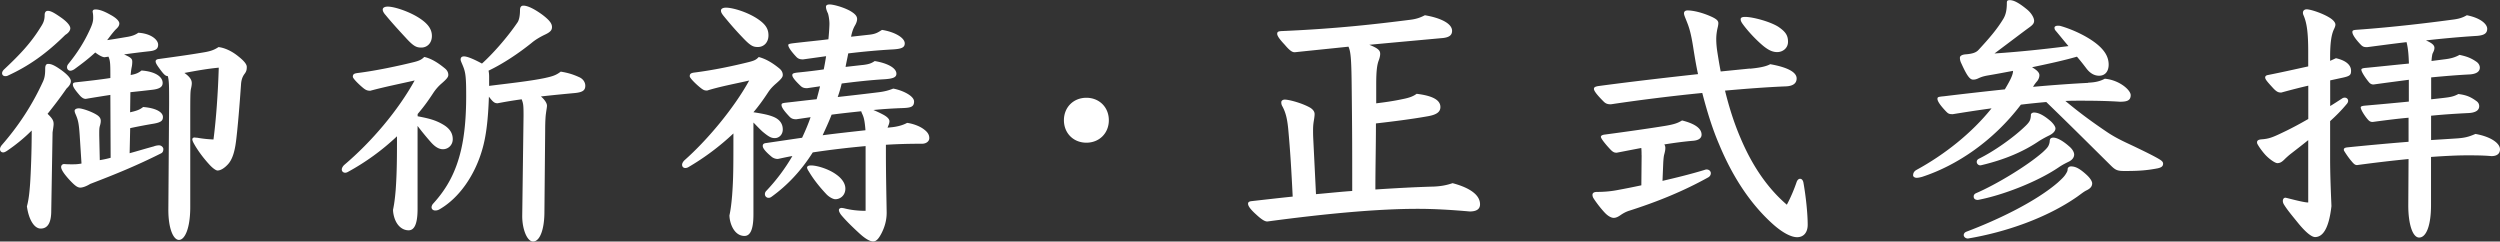
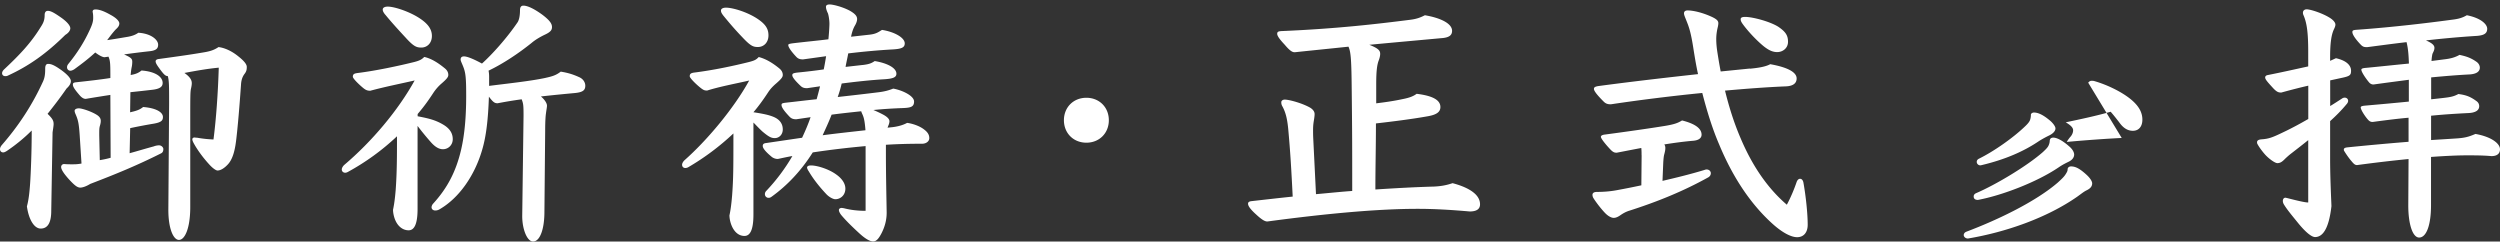
<svg xmlns="http://www.w3.org/2000/svg" viewBox="0 0 359.52 34.73">
  <rect x="0" y="0" width="359.52" height="34.73" fill="#333333" stroke="none" />
-   <path d="M7.37 30.32c0 1.63-.46 2.55-1.52 2.55-.91 0-1.71-1.25-1.98-3.19.27-.99.38-2.13.46-3.27.11-1.67.23-4.6.23-7.64-1.1 1.1-2.32 2.09-3.61 2.96-.19.11-.34.19-.49.19-.27 0-.46-.19-.46-.46 0-.19.08-.38.27-.61 2.39-2.74 4.37-5.74 5.93-9.16.23-.53.3-.99.3-1.82 0-.42.11-.68.42-.68.42 0 .87.15 1.98.95.91.68 1.29 1.18 1.29 1.52s-.19.68-.61 1.06c-.95 1.37-1.86 2.55-2.74 3.65.76.72.87 1.03.87 1.48 0 .23-.08.72-.15 1.18l-.19 11.28zM6.42 2.17c0-.38.15-.61.46-.61.42 0 .91.27 1.94.99.91.65 1.29 1.18 1.29 1.52 0 .3-.23.65-.72.95-2.74 2.7-5.21 4.45-8.25 5.85-.15.08-.27.08-.38.08-.3 0-.46-.19-.46-.42 0-.15.08-.34.27-.53 2.32-2.17 3.88-3.84 5.24-6.04.34-.53.61-.95.61-1.79zm12.2 19.87c1.1-.3 2.24-.65 3.5-.99.19-.08.49-.15.76-.15.34 0 .61.3.61.53 0 .27-.08.49-.3.61-3.57 1.79-6.54 3-10.22 4.41-.61.38-1.14.53-1.41.53-.42 0-.8-.27-1.67-1.22-.68-.76-1.1-1.37-1.1-1.75 0-.23.19-.42.42-.42.46.04.84.04 1.14.04.42 0 .76 0 1.37-.11l-.27-4.22c-.11-1.56-.23-2.01-.49-2.66-.11-.27-.23-.49-.23-.72 0-.15.19-.34.61-.34.46 0 1.86.46 2.66.99.38.27.49.53.49.8 0 .11 0 .3-.11.68-.11.34-.11.61-.11 1.41l.08 3.57c.49-.08 1.03-.19 1.56-.34l-.04-9.04c-1.22.19-2.43.38-3.53.57-.3 0-.53-.15-.8-.42-.8-.91-1.06-1.33-1.06-1.63 0-.23.11-.3.49-.34 1.75-.19 3.42-.38 4.9-.61v-.49c0-1.67-.04-2.05-.27-2.58l-.57.08c-.27 0-.8-.27-1.33-.68-1.03.95-2.05 1.71-3.04 2.43-.19.11-.38.19-.53.19-.3 0-.49-.23-.49-.49 0-.15.04-.3.19-.49 1.37-1.67 2.32-3.27 2.96-4.64.38-.8.61-1.33.61-1.94 0-.3 0-.53-.08-.91 0-.23.11-.34.42-.34.38 0 .99.11 2.13.76.99.53 1.29.99 1.29 1.25 0 .3-.15.53-.49.84-.15.15-.42.46-.8.95l-.46.61c.8-.11 1.75-.27 3.04-.49.57-.11 1.03-.27 1.44-.57 1.86.11 2.85 1.03 2.85 1.71 0 .49-.19.84-1.25.95-.99.11-2.36.27-3.65.46 1.06.46 1.18.65 1.18 1.06 0 .27-.04.61-.08.76-.08.38-.11.68-.15 1.14l.19-.04c.57-.11.95-.27 1.37-.61 2.01.15 3.04.91 3.04 1.79 0 .53-.38.87-1.56.99-.95.11-2.01.23-3.08.34l-.04 2.89.46-.11c.57-.15.99-.3 1.41-.65 1.9.15 2.85.76 2.85 1.44 0 .49-.23.76-1.29.95-.91.15-2.17.38-3.42.65l-.08 3.65zm9.65-2.25c1.06.19 1.71.23 2.43.27.38-2.89.65-6.69.76-10.33-1.6.15-3.12.42-4.94.76.87.61 1.06 1.06 1.06 1.48 0 .19-.04.46-.11.76-.11.46-.11 1.18-.11 4.98v12.08c0 3-.76 4.71-1.63 4.71-.76 0-1.52-1.52-1.52-4.33l.11-15.24c0-2.62 0-3.31-.19-3.99-.34 0-.57-.23-1.18-1.06-.42-.57-.57-.84-.57-1.06 0-.15.11-.3.49-.34 2.77-.38 4.41-.61 6.19-.91.95-.15 1.63-.3 2.36-.8.76.08 1.82.49 2.85 1.33.91.72 1.22 1.18 1.22 1.52 0 .38-.04.65-.34 1.03-.34.46-.46.99-.49 1.52-.19 2.74-.46 6.12-.72 8.17-.19 1.48-.53 2.62-1.18 3.31-.53.57-1.06.87-1.48.87-.19 0-.65-.27-1.22-.91-.8-.87-1.63-1.98-2.17-2.96-.15-.27-.23-.46-.23-.61 0-.19.15-.27.34-.27l.27.04zm31.79-3.07c1.56.3 2.58.53 3.76 1.25.99.61 1.29 1.33 1.29 2.05 0 .84-.65 1.44-1.41 1.44-.61 0-1.18-.38-1.75-1.03a39.73 39.73 0 01-1.9-2.32v11.93c0 2.32-.53 3.08-1.29 3.08s-1.52-.49-1.94-1.52c-.19-.46-.3-1.03-.3-1.44.15-.68.27-1.52.38-2.81.19-2.58.19-5.05.19-7.75a34.046 34.046 0 01-7.07 5.13c-.15.08-.27.11-.38.11-.27 0-.49-.19-.49-.46 0-.19.11-.42.34-.65 3.95-3.34 7.75-7.83 10.14-12.16-1.82.42-4.29.91-6.38 1.48-.38 0-.61-.08-.95-.34-.61-.49-1.56-1.41-1.56-1.67 0-.34.15-.46.61-.53 2.74-.34 5.96-1.03 8.25-1.6.72-.19 1.03-.34 1.41-.72.91.19 1.9.76 3 1.67.27.23.46.53.46.91 0 .27-.15.53-.95 1.22-.49.42-.87.87-1.18 1.33-.87 1.33-1.41 2.05-2.28 3.08v.3zM55.38 2.09c-.23-.3-.34-.49-.34-.72 0-.27.3-.42.72-.42.99 0 3.27.76 4.75 1.79 1.1.76 1.6 1.52 1.6 2.43 0 1.03-.68 1.67-1.52 1.67-.68 0-1.1-.15-2.24-1.41-1.1-1.18-2.13-2.32-2.96-3.34zm14.97 10.26c2.32-.3 5.93-.68 8.05-1.14 1.03-.23 1.56-.38 2.24-.91 1.14.19 1.82.42 2.66.8.61.27.87.8.87 1.22 0 .65-.34.95-1.52 1.06-1.18.11-2.89.27-4.86.49.57.49.87.99.87 1.33 0 .23-.08.57-.15 1.14-.04.27-.11.95-.11 2.47l-.11 11.89c-.04 2.39-.68 4.03-1.63 4.03-.87 0-1.56-1.79-1.56-3.65l.19-14.44c0-1.56-.04-1.75-.27-2.36-1.1.15-2.28.34-3.46.57-.42 0-.65-.15-1.25-.95-.11 3.19-.38 5.7-.99 7.71-1.06 3.61-3.27 6.84-6.08 8.47-.23.15-.46.19-.65.19-.3 0-.53-.19-.53-.46 0-.15.08-.38.27-.57 1.9-2.09 3.23-4.45 3.99-7.75.49-2.13.72-4.64.72-7.71 0-2.62-.08-3.31-.42-4.18-.19-.49-.38-.84-.38-1.03 0-.3.15-.46.49-.46.38 0 1.18.27 2.58 1.03 1.44-1.29 3.57-3.65 5.09-5.89.23-.3.38-.95.38-1.79 0-.42.15-.65.49-.65.38 0 1.18.19 2.7 1.29 1.06.8 1.41 1.29 1.41 1.79 0 .38-.15.68-.95 1.06-.72.34-1.44.76-1.98 1.22-1.79 1.44-4.03 2.96-6.19 3.99.04.23.08.49.08.84v1.33zm38 18.5c0 2.32-.53 3.08-1.29 3.08s-1.44-.49-1.86-1.52c-.19-.46-.3-1.03-.3-1.44.15-.68.27-1.52.38-2.81.19-2.47.19-4.14.19-8.97a35.637 35.637 0 01-6.5 4.86c-.15.08-.3.11-.42.11-.27 0-.46-.19-.46-.46 0-.19.11-.42.34-.65 3.23-2.85 7.07-7.41 9.31-11.47-1.82.42-4.25.87-6.04 1.44-.34 0-.49-.04-.84-.3-.65-.49-1.67-1.48-1.67-1.75 0-.34.15-.46.61-.53 2.74-.34 5.62-.95 7.9-1.52.72-.19 1.03-.3 1.41-.72.91.23 1.9.76 3 1.67.27.23.46.53.46.91 0 .27-.15.53-.95 1.22-.49.42-.84.8-1.14 1.25-.72 1.1-1.41 2.05-2.13 2.89 1.48.23 2.17.38 2.85.65.95.38 1.37 1.03 1.37 1.82s-.57 1.25-1.14 1.25c-.49 0-.84-.15-1.79-.95-.46-.42-.91-.91-1.29-1.29v13.22zm-4.33-28.61c-.23-.3-.34-.49-.34-.72 0-.27.3-.42.72-.42.99 0 3.15.65 4.63 1.67 1.1.76 1.48 1.41 1.48 2.32 0 1.03-.68 1.67-1.52 1.67-.68 0-1.06-.15-2.24-1.41-1.06-1.1-1.9-2.09-2.74-3.12zm20.02 7.11c.91-.11 1.25-.23 1.75-.57 1.82.3 3.12.99 3.12 1.82 0 .53-.49.72-1.79.8-1.86.11-3.99.34-6.08.61-.15.65-.34 1.29-.57 1.94 2.09-.23 4.07-.46 5.85-.68.91-.11 1.48-.27 2.13-.53 1.29.23 3 1.03 3 1.86s-.57.91-1.86.95c-1.03.04-2.39.11-3.99.27.46.19.95.42 1.44.68.61.34.87.65.87.95 0 .11-.04.38-.19.68l-.08.23.76-.08c.65-.08 1.44-.27 2.05-.61.84.11 1.79.46 2.39.91.57.42.8.8.8 1.29 0 .46-.46.8-1.03.8-1.75 0-3.46.04-5.21.15v1.06c0 3.34.08 6.65.11 8.7 0 .99-.23 1.98-.76 3-.42.8-.76 1.14-1.18 1.14s-1.06-.3-2.05-1.22c-.87-.8-1.86-1.75-2.58-2.62-.19-.27-.3-.49-.3-.68s.19-.3.42-.3l.27.04c1.03.27 2.09.38 3.15.38v-9.31c-2.55.23-5.09.53-7.6.91-1.63 2.58-3.61 4.71-5.93 6.38-.15.11-.27.15-.42.15a.52.52 0 01-.53-.53c0-.15.04-.3.19-.46 1.44-1.52 2.7-3.19 3.76-5.02-.68.11-1.37.27-2.09.42-.27 0-.57-.08-.84-.27-1.06-.87-1.33-1.33-1.33-1.6 0-.23.11-.38.49-.42 1.86-.27 3.57-.53 5.17-.76.46-.99.87-1.94 1.22-2.96l-2.05.3c-.34 0-.65-.04-.95-.34-.8-.84-1.18-1.37-1.18-1.71 0-.23.11-.27.68-.34 1.41-.15 2.89-.34 4.37-.49.15-.53.34-1.25.49-1.86l-1.86.27c-.34 0-.65-.04-.95-.34-.8-.76-1.18-1.25-1.18-1.52 0-.23.11-.3.68-.38 1.52-.15 2.74-.3 3.84-.46.11-.53.23-1.18.34-1.9l-3.31.46c-.34 0-.65-.04-.95-.34-.72-.76-1.18-1.41-1.18-1.71 0-.15.11-.19.68-.27 1.94-.23 3.57-.38 5.09-.57.08-.72.15-1.86.15-2.24 0-.49-.11-1.22-.23-1.52-.15-.3-.27-.65-.27-.91 0-.23.19-.34.53-.34.49 0 1.86.34 2.92.91.72.42 1.03.76 1.03 1.18 0 .27-.11.61-.34.99-.19.34-.38.8-.53 1.56l2.7-.3c.91-.11 1.18-.34 1.75-.68 1.75.27 3.27 1.1 3.27 1.94 0 .61-.49.8-1.79.87-1.98.11-4.07.3-6.34.57-.11.65-.27 1.29-.38 1.94l2.39-.27zm-7.75 15.27c-.15-.23-.23-.42-.23-.53 0-.15.15-.3.57-.3.84 0 2.51.49 3.61 1.29.76.53 1.33 1.25 1.33 2.05 0 .95-.72 1.52-1.44 1.52-.3 0-.84-.27-1.25-.68-1.18-1.25-1.98-2.32-2.58-3.34zm2.01-5.17c2.05-.27 4.1-.49 6.16-.72-.08-1.06-.19-1.67-.34-2.05-.08-.23-.23-.49-.27-.68-1.41.15-2.85.3-4.26.49-.38.99-.84 1.98-1.29 2.96zm41.16-2.16c0 1.86-1.37 3.23-3.23 3.23S153 19.15 153 17.29s1.37-3.23 3.23-3.23 3.23 1.37 3.23 3.23zm38.45-2.43c1.18-.15 2.36-.3 3.8-.61.99-.19 1.56-.42 2.01-.76 2.51.3 3.42.99 3.42 1.9 0 .68-.49 1.1-1.82 1.33-2.36.42-5.09.76-7.45 1.03 0 3.15-.08 6.35-.08 9.5 2.89-.19 5.62-.34 8.4-.42.99-.04 1.82-.19 2.7-.49 2.01.53 3.95 1.48 3.95 3.04 0 .68-.49 1.03-1.48 1.03-2.66-.23-5.02-.38-7.52-.38-5.85 0-13.41.72-21.58 1.82-.27 0-.65-.11-1.6-.99-.8-.72-1.18-1.22-1.18-1.56 0-.23.15-.34.53-.38 2.05-.23 4.03-.46 5.89-.65-.19-3.8-.34-6.46-.65-9.8-.15-1.48-.38-2.32-.8-3.12-.11-.19-.19-.34-.19-.65 0-.23.23-.38.49-.38.65 0 2.58.53 3.69 1.18.46.3.61.61.61.91 0 .23-.04.53-.11.95s-.11.8-.11 1.37c0 .38 0 .72.04 1.48l.38 7.71c1.75-.15 3.46-.34 5.21-.46 0-6.08 0-8.47-.08-15.24-.04-3.88-.15-4.83-.46-5.51-2.55.27-5.17.53-7.71.8-.3 0-.61-.08-1.44-1.06-.57-.61-1.06-1.18-1.1-1.56 0-.3.11-.38.57-.42 8.06-.34 13.83-1.03 18.58-1.63.87-.11 1.41-.3 2.09-.65 2.24.38 3.91 1.18 3.91 2.24 0 .61-.38.99-1.6 1.06-3.23.3-6.73.61-10.3.95.38.15.72.3 1.03.49.46.3.53.53.53.84 0 .23-.08.57-.19.87-.27.68-.38 1.63-.38 3.5v2.7zm38.16 7.48c0-.34 0-.68-.04-1.06-1.22.23-2.39.46-3.53.68-.3 0-.49-.04-.87-.42-.65-.68-1.41-1.6-1.41-1.86 0-.19.23-.3.65-.34 3.15-.42 6.31-.87 8.47-1.22 1.41-.23 1.94-.42 2.55-.8 1.67.42 2.81 1.06 2.81 2.05 0 .49-.42.8-1.18.87-1.33.11-2.74.3-4.18.53.11.15.15.34.15.49 0 .27-.04.49-.15.91-.08.27-.11.61-.15 1.18l-.11 2.66c1.98-.46 3.99-.95 6-1.56.11-.04.23-.08.34-.08.38 0 .61.27.61.53 0 .23-.11.46-.38.61-3.57 1.98-7.29 3.5-11.47 4.83-.42.15-.76.34-1.1.57-.42.3-.72.42-1.03.42-.27 0-.72-.19-1.18-.65s-1.25-1.44-1.71-2.17a.944.944 0 01-.15-.49c0-.27.23-.42.65-.42.99 0 1.98-.08 2.96-.27 1.25-.23 2.2-.42 3.42-.68l.04-4.33zm15.58-12.46c1.14-.11 2.24-.27 2.92-.65 2.58.46 3.8 1.18 3.8 2.05 0 .68-.49 1.1-1.56 1.14-2.74.11-5.7.34-8.74.61.57 2.32 1.29 4.64 2.24 6.84 1.56 3.69 3.69 7.03 6.65 9.57.57-1.06 1.06-2.24 1.41-3.27.11-.3.3-.46.49-.46.23 0 .42.19.49.57.34 1.9.61 4.41.61 6.04 0 1.1-.57 1.79-1.52 1.79-.84 0-2.05-.61-3.42-1.82-3.42-3.04-5.96-7.1-7.79-11.51-1.03-2.39-1.79-4.94-2.43-7.41-4.67.46-9.35 1.06-13.15 1.63-.49 0-.76-.11-1.06-.42-1.18-1.18-1.37-1.6-1.37-1.79 0-.23.15-.34.68-.42 5.09-.68 10.11-1.25 14.29-1.71-.27-1.22-.46-2.39-.65-3.57-.38-2.51-.68-3.27-1.03-4.14-.19-.49-.34-.8-.34-1.03 0-.27.19-.42.53-.42.76 0 2.17.3 3.61.99.53.27.8.49.8.84 0 .27-.08.57-.15.87-.08.42-.15.87-.15 1.44 0 .46.04 1.06.15 1.79.15.95.3 1.9.49 2.85l4.18-.42zm-1.33-7.11c0-.23.19-.34.65-.34 1.06 0 3.53.65 4.75 1.41 1.06.72 1.41 1.25 1.41 2.17s-.76 1.48-1.56 1.48c-.65 0-1.22-.27-1.94-.84-1.06-.87-2.28-2.17-3.04-3.23-.19-.27-.27-.46-.27-.65zm49.98 9.12c.99-.04 1.67-.19 2.39-.57 2.09.19 3.72 1.63 3.72 2.36 0 .8-.57.95-1.56.95-1.6-.11-3.61-.15-5.55-.15-.76 0-1.52 0-2.28.04 2.09 1.75 3.99 3.12 5.96 4.45 1.52 1.03 3 1.63 4.33 2.28 1.18.57 2.13 1.03 3 1.52.38.23.76.42.76.76 0 .42-.3.57-.8.68-1.56.3-2.74.38-4.75.38-.99 0-1.29-.11-1.98-.8-3.88-3.84-5.81-5.77-9.27-9.12-1.22.11-2.43.23-3.65.38-3.95 5.21-9.2 8.74-14.17 10.37-.27.08-.57.15-.84.15-.23 0-.49-.15-.49-.34 0-.27.08-.57.49-.8 3.99-2.17 7.94-5.28 10.79-8.85-2.01.27-3.91.57-5.58.84-.53 0-.65-.08-.95-.38-.91-.95-1.25-1.52-1.25-1.82 0-.27.11-.3.95-.38 2.81-.34 5.81-.68 8.74-.99.68-1.14 1.18-2.05 1.18-2.66-1.25.23-2.43.46-3.57.65-.65.11-.99.23-1.33.38-.3.15-.53.23-.84.23-.49 0-.91-.61-1.67-2.28-.19-.38-.23-.61-.23-.87 0-.3.38-.46.87-.49.99-.08 1.48-.27 1.82-.65 1.48-1.6 2.66-2.96 3.57-4.48.38-.65.49-1.37.49-2.28 0-.27.08-.38.42-.38.49 0 1.18.27 2.47 1.33.65.53 1.03 1.22 1.03 1.63 0 .34-.15.57-.68.95-1.1.8-2.28 1.71-5.02 3.76 3.42-.23 6.76-.57 10.64-1.06-.65-.76-1.25-1.52-1.86-2.24-.11-.11-.15-.27-.15-.42s.19-.27.46-.27c.15 0 .3 0 .42.04 1.86.53 4.07 1.6 5.39 2.74 1.1.95 1.52 1.86 1.52 2.81s-.49 1.6-1.37 1.6c-.68 0-1.29-.34-1.82-1.03-.46-.61-.91-1.18-1.37-1.71-2.13.61-4.29 1.06-6.46 1.52.84.49 1.06.84 1.06 1.14s-.11.57-.3.84c-.27.3-.46.57-.61.84 2.96-.27 5.7-.46 7.9-.57zm-2.96 12.46c0-.23.19-.42.49-.42.61 0 1.22.27 2.28 1.25.49.46.76.91.76 1.18 0 .42-.23.72-.76.99-.42.19-.87.57-1.41.95-4.37 3.04-10.26 5.09-15.69 6-.38 0-.61-.27-.61-.49 0-.19.11-.38.38-.49 4.75-1.79 10.07-4.41 13.15-7.07.72-.65.95-.91 1.14-1.22.19-.3.27-.46.27-.68zm-2.55-4.18c0-.23.19-.38.49-.38.46 0 1.25.34 2.32 1.29.49.42.68.87.68 1.14 0 .34-.19.76-.84 1.06-.3.15-.8.38-1.41.8-3.15 2.13-8.17 4.03-11.59 4.67-.42 0-.61-.19-.61-.49 0-.19.08-.34.3-.46 3-1.29 7.45-3.99 9.65-5.93.57-.53.72-.72.84-.99.11-.27.15-.46.15-.72zm-9.99 3.61c-.34 0-.53-.27-.53-.49 0-.19.08-.34.3-.46 2.24-1.1 4.94-3.04 6.5-4.52.46-.42.72-.72.84-.99.11-.27.15-.57.15-.84 0-.15.23-.3.42-.3.53 0 1.25.23 2.43 1.25.49.46.68.84.68 1.03 0 .38-.34.76-.99 1.06-.3.15-.76.38-1.37.76-2.24 1.52-4.9 2.66-8.24 3.46l-.19.04zm50.29-.87c0 2.28.11 4.79.19 6.73-.38 3.34-1.29 4.45-2.36 4.45-.46 0-1.29-.61-2.43-2.01-.99-1.22-1.56-1.9-2.01-2.62-.15-.23-.19-.42-.19-.57 0-.27.15-.46.38-.46l.19.04c1.33.34 2.58.65 3.08.65v-8.97c-.8.65-1.63 1.29-2.47 1.94-.3.23-.68.57-.91.8-.38.38-.65.57-1.06.57-.3 0-1.03-.49-1.6-1.06-.38-.38-.99-1.18-1.21-1.6a.572.572 0 01-.11-.34c0-.27.23-.38.61-.42 1.18-.08 1.67-.3 3.57-1.22.95-.46 2.01-1.03 3.19-1.71v-4.79c-1.18.27-2.51.61-3.88.99-.38 0-.65-.04-1.29-.76-.84-.91-1.03-1.18-1.03-1.41 0-.19.15-.3.34-.34 2.13-.42 4.1-.87 5.85-1.25V7.42c0-2.7-.19-4.07-.65-5.17a.907.907 0 01-.11-.42c0-.34.27-.49.53-.49.57 0 2.32.57 3.38 1.25.46.3.76.65.76.95 0 .23-.11.46-.27.8-.3.72-.49 1.79-.49 3.88v.53l.84-.38c1.67.38 2.17 1.14 2.17 1.79s-.15.8-1.44 1.06l-1.56.34v3.69c.57-.34 1.14-.72 1.67-1.06.15-.11.3-.15.42-.15.27 0 .49.19.49.46 0 .15-.08.34-.23.49-.72.87-1.52 1.67-2.36 2.43v5.51zm11.33-11.44c-1.75.23-3.5.46-5.09.68-.27 0-.46-.11-.61-.27-.46-.53-1.14-1.52-1.14-1.86 0-.15.19-.23.76-.27 1.98-.19 4.1-.42 6.08-.61-.04-1.03-.08-2.05-.34-3.08-1.98.23-3.88.49-5.66.72-.42 0-.61-.04-.91-.34-.95-.99-1.22-1.56-1.22-1.82 0-.23.08-.3.65-.34 5.36-.38 10.6-1.03 13.64-1.44.95-.11 1.52-.27 2.17-.65 2.09.42 2.93 1.33 2.93 1.94 0 .68-.46.95-1.48 1.03-2.43.15-4.94.38-7.33.65.68.3 1.22.61 1.22 1.06 0 .27-.08.46-.27.84-.04.11-.11.46-.15 1.06l1.79-.23c.95-.11 1.56-.27 2.24-.65 1.06.23 1.67.46 2.43.99.34.23.49.57.49.84 0 .57-.49.95-1.6.99-1.56.08-3.42.23-5.4.42v3.15l1.71-.19c.95-.11 1.52-.19 2.2-.57 1.18.15 1.79.42 2.62 1.03.27.19.38.46.38.72 0 .57-.49.95-1.6.99-1.6.08-3.42.19-5.32.38v3.5c1.22-.08 2.43-.15 3.61-.23 1.25-.08 1.79-.23 2.77-.65 2.36.42 3.53 1.41 3.53 2.2 0 .68-.49.99-1.22.99-1.22-.11-2.39-.11-3.61-.11s-3.04.08-5.09.23v6.95c0 2.81-.65 4.64-1.71 4.64-.95 0-1.56-1.98-1.56-4.6l.04-6.69c-2.36.23-4.9.53-7.41.87-.27 0-.46-.15-.8-.57-.3-.34-.68-.87-.99-1.37-.08-.11-.11-.19-.11-.27 0-.23.19-.3.53-.34 2.96-.3 5.93-.57 8.78-.8v-3.46c-1.71.15-3.46.38-5.17.61-.27 0-.46-.11-.61-.27-.46-.49-1.1-1.48-1.1-1.82 0-.15.19-.23.76-.27 2.17-.19 4.26-.38 6.16-.57v-3.15z" fill="#fff" />
+   <path d="M7.37 30.32c0 1.63-.46 2.55-1.52 2.55-.91 0-1.71-1.25-1.98-3.19.27-.99.38-2.13.46-3.27.11-1.67.23-4.6.23-7.64-1.1 1.1-2.32 2.09-3.61 2.96-.19.11-.34.19-.49.19-.27 0-.46-.19-.46-.46 0-.19.08-.38.27-.61 2.39-2.74 4.37-5.74 5.93-9.16.23-.53.3-.99.3-1.82 0-.42.11-.68.42-.68.42 0 .87.15 1.98.95.91.68 1.29 1.18 1.29 1.52s-.19.68-.61 1.06c-.95 1.37-1.86 2.55-2.74 3.65.76.72.87 1.03.87 1.48 0 .23-.08.72-.15 1.18l-.19 11.28zM6.42 2.17c0-.38.15-.61.46-.61.42 0 .91.27 1.94.99.91.65 1.29 1.18 1.29 1.52 0 .3-.23.65-.72.95-2.74 2.7-5.21 4.45-8.25 5.85-.15.08-.27.08-.38.08-.3 0-.46-.19-.46-.42 0-.15.08-.34.27-.53 2.32-2.17 3.88-3.84 5.24-6.04.34-.53.61-.95.61-1.79zm12.2 19.87c1.1-.3 2.24-.65 3.5-.99.19-.08.49-.15.76-.15.34 0 .61.3.61.53 0 .27-.08.49-.3.61-3.57 1.79-6.54 3-10.22 4.41-.61.38-1.14.53-1.41.53-.42 0-.8-.27-1.67-1.22-.68-.76-1.1-1.37-1.1-1.75 0-.23.19-.42.42-.42.46.04.84.04 1.14.04.42 0 .76 0 1.37-.11l-.27-4.22c-.11-1.56-.23-2.01-.49-2.66-.11-.27-.23-.49-.23-.72 0-.15.19-.34.61-.34.46 0 1.86.46 2.66.99.38.27.49.53.49.8 0 .11 0 .3-.11.68-.11.34-.11.61-.11 1.41l.08 3.57c.49-.08 1.03-.19 1.56-.34l-.04-9.04c-1.22.19-2.43.38-3.53.57-.3 0-.53-.15-.8-.42-.8-.91-1.06-1.33-1.06-1.63 0-.23.11-.3.49-.34 1.75-.19 3.42-.38 4.9-.61v-.49c0-1.67-.04-2.05-.27-2.58l-.57.08c-.27 0-.8-.27-1.33-.68-1.03.95-2.05 1.71-3.04 2.43-.19.11-.38.19-.53.19-.3 0-.49-.23-.49-.49 0-.15.04-.3.19-.49 1.37-1.67 2.32-3.27 2.96-4.64.38-.8.61-1.33.61-1.94 0-.3 0-.53-.08-.91 0-.23.11-.34.42-.34.38 0 .99.11 2.13.76.99.53 1.29.99 1.29 1.25 0 .3-.15.53-.49.84-.15.15-.42.46-.8.95l-.46.61c.8-.11 1.75-.27 3.04-.49.57-.11 1.03-.27 1.44-.57 1.86.11 2.85 1.03 2.85 1.71 0 .49-.19.84-1.25.95-.99.11-2.36.27-3.65.46 1.06.46 1.18.65 1.18 1.06 0 .27-.04.61-.08.76-.08.38-.11.68-.15 1.14l.19-.04c.57-.11.95-.27 1.37-.61 2.01.15 3.04.91 3.04 1.79 0 .53-.38.87-1.56.99-.95.11-2.01.23-3.08.34l-.04 2.89.46-.11c.57-.15.99-.3 1.41-.65 1.9.15 2.85.76 2.85 1.44 0 .49-.23.76-1.29.95-.91.15-2.17.38-3.42.65l-.08 3.65zm9.65-2.25c1.06.19 1.71.23 2.43.27.38-2.89.65-6.69.76-10.33-1.6.15-3.12.42-4.94.76.87.61 1.06 1.06 1.06 1.48 0 .19-.04.46-.11.76-.11.46-.11 1.18-.11 4.98v12.08c0 3-.76 4.71-1.63 4.71-.76 0-1.52-1.52-1.52-4.33l.11-15.24c0-2.62 0-3.31-.19-3.99-.34 0-.57-.23-1.18-1.06-.42-.57-.57-.84-.57-1.06 0-.15.11-.3.49-.34 2.77-.38 4.41-.61 6.19-.91.95-.15 1.63-.3 2.36-.8.76.08 1.82.49 2.85 1.33.91.72 1.22 1.18 1.22 1.52 0 .38-.04.65-.34 1.03-.34.46-.46.99-.49 1.52-.19 2.74-.46 6.12-.72 8.17-.19 1.48-.53 2.62-1.18 3.31-.53.57-1.06.87-1.48.87-.19 0-.65-.27-1.22-.91-.8-.87-1.63-1.98-2.17-2.96-.15-.27-.23-.46-.23-.61 0-.19.15-.27.34-.27l.27.04zm31.79-3.07c1.56.3 2.58.53 3.76 1.25.99.61 1.29 1.33 1.29 2.05 0 .84-.65 1.44-1.41 1.44-.61 0-1.18-.38-1.75-1.03a39.73 39.73 0 01-1.9-2.32v11.93c0 2.32-.53 3.08-1.29 3.08s-1.52-.49-1.94-1.52c-.19-.46-.3-1.03-.3-1.44.15-.68.27-1.52.38-2.81.19-2.58.19-5.05.19-7.75a34.046 34.046 0 01-7.07 5.13c-.15.08-.27.11-.38.11-.27 0-.49-.19-.49-.46 0-.19.11-.42.34-.65 3.95-3.34 7.75-7.83 10.14-12.16-1.82.42-4.29.91-6.38 1.48-.38 0-.61-.08-.95-.34-.61-.49-1.56-1.41-1.56-1.67 0-.34.15-.46.61-.53 2.74-.34 5.96-1.03 8.25-1.6.72-.19 1.03-.34 1.41-.72.91.19 1.9.76 3 1.67.27.23.46.53.46.91 0 .27-.15.53-.95 1.22-.49.42-.87.87-1.18 1.33-.87 1.33-1.41 2.05-2.28 3.08v.3zM55.38 2.09c-.23-.3-.34-.49-.34-.72 0-.27.3-.42.72-.42.99 0 3.27.76 4.75 1.79 1.1.76 1.6 1.52 1.6 2.43 0 1.03-.68 1.67-1.52 1.67-.68 0-1.1-.15-2.24-1.41-1.1-1.18-2.13-2.32-2.96-3.34zm14.97 10.26c2.32-.3 5.93-.68 8.05-1.14 1.03-.23 1.56-.38 2.24-.91 1.14.19 1.82.42 2.66.8.61.27.87.8.87 1.22 0 .65-.34.95-1.52 1.06-1.18.11-2.89.27-4.86.49.57.49.87.99.87 1.33 0 .23-.08.57-.15 1.14-.04.27-.11.95-.11 2.47l-.11 11.89c-.04 2.39-.68 4.03-1.63 4.03-.87 0-1.56-1.79-1.56-3.65l.19-14.44c0-1.56-.04-1.75-.27-2.36-1.1.15-2.28.34-3.46.57-.42 0-.65-.15-1.25-.95-.11 3.19-.38 5.7-.99 7.71-1.06 3.61-3.27 6.84-6.08 8.47-.23.15-.46.19-.65.19-.3 0-.53-.19-.53-.46 0-.15.08-.38.27-.57 1.9-2.09 3.23-4.45 3.99-7.75.49-2.13.72-4.64.72-7.71 0-2.62-.08-3.31-.42-4.18-.19-.49-.38-.84-.38-1.03 0-.3.15-.46.49-.46.38 0 1.18.27 2.58 1.03 1.44-1.29 3.57-3.65 5.09-5.89.23-.3.38-.95.38-1.79 0-.42.15-.65.49-.65.38 0 1.18.19 2.7 1.29 1.06.8 1.41 1.29 1.41 1.79 0 .38-.15.68-.95 1.06-.72.34-1.44.76-1.98 1.22-1.79 1.44-4.03 2.96-6.19 3.99.04.23.08.49.08.84v1.33zm38 18.5c0 2.32-.53 3.08-1.29 3.08s-1.44-.49-1.86-1.52c-.19-.46-.3-1.03-.3-1.44.15-.68.27-1.52.38-2.81.19-2.47.19-4.14.19-8.97a35.637 35.637 0 01-6.5 4.86c-.15.08-.3.11-.42.11-.27 0-.46-.19-.46-.46 0-.19.11-.42.34-.65 3.23-2.85 7.07-7.41 9.31-11.47-1.82.42-4.25.87-6.04 1.44-.34 0-.49-.04-.84-.3-.65-.49-1.67-1.48-1.67-1.75 0-.34.15-.46.61-.53 2.74-.34 5.62-.95 7.9-1.52.72-.19 1.03-.3 1.41-.72.91.23 1.9.76 3 1.67.27.23.46.53.46.91 0 .27-.15.53-.95 1.22-.49.42-.84.8-1.14 1.25-.72 1.1-1.41 2.05-2.13 2.89 1.48.23 2.17.38 2.85.65.95.38 1.37 1.03 1.37 1.82s-.57 1.25-1.14 1.25c-.49 0-.84-.15-1.79-.95-.46-.42-.91-.91-1.29-1.29v13.22zm-4.33-28.61c-.23-.3-.34-.49-.34-.72 0-.27.3-.42.72-.42.99 0 3.15.65 4.63 1.67 1.1.76 1.48 1.41 1.48 2.32 0 1.03-.68 1.67-1.52 1.67-.68 0-1.06-.15-2.24-1.41-1.06-1.1-1.9-2.09-2.74-3.12zm20.02 7.11c.91-.11 1.25-.23 1.75-.57 1.82.3 3.12.99 3.12 1.82 0 .53-.49.72-1.79.8-1.86.11-3.99.34-6.08.61-.15.65-.34 1.29-.57 1.94 2.09-.23 4.07-.46 5.85-.68.91-.11 1.48-.27 2.13-.53 1.29.23 3 1.03 3 1.86s-.57.91-1.86.95c-1.03.04-2.39.11-3.99.27.46.19.95.42 1.44.68.61.34.87.65.87.95 0 .11-.04.38-.19.68l-.08.23.76-.08c.65-.08 1.44-.27 2.05-.61.84.11 1.79.46 2.39.91.57.42.8.8.8 1.29 0 .46-.46.8-1.03.8-1.75 0-3.46.04-5.21.15v1.06c0 3.34.08 6.65.11 8.7 0 .99-.23 1.98-.76 3-.42.8-.76 1.14-1.18 1.14s-1.06-.3-2.05-1.22c-.87-.8-1.86-1.75-2.58-2.62-.19-.27-.3-.49-.3-.68s.19-.3.42-.3l.27.04c1.03.27 2.09.38 3.15.38v-9.31c-2.55.23-5.09.53-7.6.91-1.63 2.58-3.61 4.71-5.93 6.38-.15.11-.27.15-.42.15a.52.52 0 01-.53-.53c0-.15.04-.3.19-.46 1.44-1.52 2.7-3.19 3.76-5.02-.68.11-1.37.27-2.09.42-.27 0-.57-.08-.84-.27-1.06-.87-1.33-1.33-1.33-1.6 0-.23.11-.38.49-.42 1.86-.27 3.57-.53 5.17-.76.46-.99.87-1.94 1.22-2.96l-2.05.3c-.34 0-.65-.04-.95-.34-.8-.84-1.18-1.37-1.18-1.71 0-.23.11-.27.68-.34 1.41-.15 2.89-.34 4.37-.49.15-.53.34-1.25.49-1.86l-1.86.27c-.34 0-.65-.04-.95-.34-.8-.76-1.18-1.25-1.18-1.52 0-.23.11-.3.68-.38 1.52-.15 2.74-.3 3.84-.46.11-.53.23-1.18.34-1.9l-3.31.46c-.34 0-.65-.04-.95-.34-.72-.76-1.18-1.41-1.18-1.71 0-.15.11-.19.68-.27 1.94-.23 3.57-.38 5.09-.57.08-.72.15-1.86.15-2.24 0-.49-.11-1.22-.23-1.52-.15-.3-.27-.65-.27-.91 0-.23.19-.34.53-.34.49 0 1.86.34 2.92.91.72.42 1.03.76 1.03 1.18 0 .27-.11.61-.34.99-.19.34-.38.8-.53 1.56l2.7-.3c.91-.11 1.18-.34 1.75-.68 1.75.27 3.27 1.1 3.27 1.94 0 .61-.49.8-1.79.87-1.98.11-4.07.3-6.34.57-.11.65-.27 1.29-.38 1.94l2.39-.27zm-7.75 15.27c-.15-.23-.23-.42-.23-.53 0-.15.15-.3.57-.3.84 0 2.51.49 3.61 1.29.76.53 1.33 1.25 1.33 2.05 0 .95-.72 1.52-1.44 1.52-.3 0-.84-.27-1.25-.68-1.18-1.25-1.98-2.32-2.58-3.34zm2.01-5.17c2.05-.27 4.1-.49 6.16-.72-.08-1.06-.19-1.67-.34-2.05-.08-.23-.23-.49-.27-.68-1.41.15-2.85.3-4.26.49-.38.99-.84 1.98-1.29 2.96zm41.16-2.16c0 1.86-1.37 3.23-3.23 3.23S153 19.15 153 17.29s1.37-3.23 3.23-3.23 3.23 1.37 3.23 3.23zm38.45-2.43c1.18-.15 2.36-.3 3.8-.61.99-.19 1.56-.42 2.01-.76 2.51.3 3.42.99 3.42 1.9 0 .68-.49 1.1-1.82 1.33-2.36.42-5.09.76-7.45 1.03 0 3.15-.08 6.35-.08 9.5 2.89-.19 5.62-.34 8.4-.42.99-.04 1.82-.19 2.7-.49 2.01.53 3.95 1.48 3.95 3.04 0 .68-.49 1.03-1.48 1.03-2.66-.23-5.02-.38-7.52-.38-5.85 0-13.41.72-21.58 1.82-.27 0-.65-.11-1.6-.99-.8-.72-1.18-1.22-1.18-1.56 0-.23.15-.34.53-.38 2.05-.23 4.03-.46 5.89-.65-.19-3.8-.34-6.46-.65-9.8-.15-1.48-.38-2.32-.8-3.12-.11-.19-.19-.34-.19-.65 0-.23.23-.38.49-.38.65 0 2.58.53 3.69 1.18.46.3.61.61.61.91 0 .23-.04.53-.11.95s-.11.8-.11 1.37c0 .38 0 .72.04 1.48l.38 7.71c1.75-.15 3.46-.34 5.21-.46 0-6.08 0-8.47-.08-15.24-.04-3.88-.15-4.83-.46-5.51-2.55.27-5.17.53-7.71.8-.3 0-.61-.08-1.44-1.06-.57-.61-1.06-1.18-1.1-1.56 0-.3.11-.38.57-.42 8.06-.34 13.83-1.03 18.58-1.63.87-.11 1.41-.3 2.09-.65 2.24.38 3.91 1.18 3.91 2.24 0 .61-.38.99-1.6 1.06-3.23.3-6.73.61-10.3.95.38.15.72.3 1.03.49.46.3.53.53.53.84 0 .23-.08.57-.19.87-.27.68-.38 1.63-.38 3.5v2.7zm38.16 7.48c0-.34 0-.68-.04-1.06-1.22.23-2.39.46-3.53.68-.3 0-.49-.04-.87-.42-.65-.68-1.41-1.6-1.41-1.86 0-.19.23-.3.65-.34 3.15-.42 6.31-.87 8.47-1.22 1.41-.23 1.94-.42 2.55-.8 1.67.42 2.81 1.06 2.81 2.05 0 .49-.42.8-1.18.87-1.33.11-2.74.3-4.18.53.11.15.15.34.15.49 0 .27-.04.49-.15.91-.08.27-.11.61-.15 1.18l-.11 2.66c1.98-.46 3.99-.95 6-1.56.11-.04.23-.08.34-.08.38 0 .61.27.61.53 0 .23-.11.46-.38.61-3.57 1.98-7.29 3.5-11.47 4.83-.42.15-.76.34-1.1.57-.42.3-.72.42-1.03.42-.27 0-.72-.19-1.18-.65s-1.25-1.44-1.71-2.17a.944.944 0 01-.15-.49c0-.27.23-.42.65-.42.99 0 1.98-.08 2.96-.27 1.25-.23 2.2-.42 3.42-.68l.04-4.33zm15.58-12.46c1.14-.11 2.24-.27 2.92-.65 2.58.46 3.8 1.18 3.8 2.05 0 .68-.49 1.1-1.56 1.14-2.74.11-5.7.34-8.74.61.57 2.32 1.29 4.64 2.24 6.84 1.56 3.69 3.69 7.03 6.65 9.57.57-1.06 1.06-2.24 1.41-3.27.11-.3.3-.46.49-.46.23 0 .42.19.49.57.34 1.9.61 4.41.61 6.04 0 1.1-.57 1.79-1.52 1.79-.84 0-2.05-.61-3.42-1.82-3.42-3.04-5.96-7.1-7.79-11.51-1.03-2.39-1.79-4.94-2.43-7.41-4.67.46-9.35 1.06-13.15 1.63-.49 0-.76-.11-1.06-.42-1.18-1.18-1.37-1.6-1.37-1.79 0-.23.15-.34.68-.42 5.09-.68 10.11-1.25 14.29-1.71-.27-1.22-.46-2.39-.65-3.57-.38-2.51-.68-3.27-1.03-4.14-.19-.49-.34-.8-.34-1.03 0-.27.19-.42.53-.42.76 0 2.17.3 3.61.99.53.27.8.49.8.84 0 .27-.08.57-.15.87-.08.42-.15.87-.15 1.44 0 .46.04 1.06.15 1.79.15.95.3 1.9.49 2.85l4.18-.42zm-1.33-7.11c0-.23.19-.34.65-.34 1.06 0 3.53.65 4.75 1.41 1.06.72 1.41 1.25 1.41 2.17s-.76 1.48-1.56 1.48c-.65 0-1.22-.27-1.94-.84-1.06-.87-2.28-2.17-3.04-3.23-.19-.27-.27-.46-.27-.65zm49.98 9.12s.19-.27.46-.27c.15 0 .3 0 .42.04 1.86.53 4.07 1.6 5.39 2.74 1.1.95 1.52 1.86 1.52 2.81s-.49 1.6-1.37 1.6c-.68 0-1.29-.34-1.82-1.03-.46-.61-.91-1.18-1.37-1.71-2.13.61-4.29 1.06-6.46 1.52.84.49 1.06.84 1.06 1.14s-.11.57-.3.84c-.27.3-.46.57-.61.84 2.96-.27 5.7-.46 7.9-.57zm-2.96 12.46c0-.23.19-.42.49-.42.61 0 1.22.27 2.28 1.25.49.46.76.91.76 1.18 0 .42-.23.72-.76.99-.42.19-.87.57-1.41.95-4.37 3.04-10.26 5.09-15.69 6-.38 0-.61-.27-.61-.49 0-.19.11-.38.38-.49 4.75-1.79 10.07-4.41 13.15-7.07.72-.65.95-.91 1.14-1.22.19-.3.27-.46.27-.68zm-2.55-4.18c0-.23.19-.38.49-.38.46 0 1.25.34 2.32 1.29.49.42.68.87.68 1.14 0 .34-.19.76-.84 1.06-.3.15-.8.38-1.41.8-3.15 2.13-8.17 4.03-11.59 4.67-.42 0-.61-.19-.61-.49 0-.19.08-.34.3-.46 3-1.29 7.45-3.99 9.65-5.93.57-.53.72-.72.84-.99.11-.27.15-.46.15-.72zm-9.99 3.61c-.34 0-.53-.27-.53-.49 0-.19.08-.34.3-.46 2.24-1.1 4.94-3.04 6.5-4.52.46-.42.72-.72.84-.99.11-.27.15-.57.15-.84 0-.15.23-.3.42-.3.53 0 1.25.23 2.43 1.25.49.46.68.84.68 1.03 0 .38-.34.76-.99 1.06-.3.15-.76.38-1.37.76-2.24 1.52-4.9 2.66-8.24 3.46l-.19.04zm50.29-.87c0 2.28.11 4.79.19 6.73-.38 3.34-1.29 4.45-2.36 4.45-.46 0-1.29-.61-2.43-2.01-.99-1.22-1.56-1.9-2.01-2.62-.15-.23-.19-.42-.19-.57 0-.27.15-.46.38-.46l.19.04c1.33.34 2.58.65 3.08.65v-8.97c-.8.65-1.63 1.29-2.47 1.94-.3.23-.68.57-.91.8-.38.38-.65.57-1.06.57-.3 0-1.03-.49-1.6-1.06-.38-.38-.99-1.18-1.21-1.6a.572.572 0 01-.11-.34c0-.27.23-.38.61-.42 1.18-.08 1.67-.3 3.57-1.22.95-.46 2.01-1.03 3.19-1.71v-4.79c-1.18.27-2.51.61-3.88.99-.38 0-.65-.04-1.29-.76-.84-.91-1.03-1.18-1.03-1.41 0-.19.15-.3.34-.34 2.13-.42 4.1-.87 5.85-1.25V7.42c0-2.7-.19-4.07-.65-5.17a.907.907 0 01-.11-.42c0-.34.27-.49.53-.49.57 0 2.32.57 3.38 1.25.46.3.76.65.76.95 0 .23-.11.46-.27.8-.3.72-.49 1.79-.49 3.88v.53l.84-.38c1.67.38 2.17 1.14 2.17 1.79s-.15.8-1.44 1.06l-1.56.34v3.69c.57-.34 1.14-.72 1.67-1.06.15-.11.3-.15.42-.15.27 0 .49.19.49.46 0 .15-.08.34-.23.49-.72.87-1.52 1.67-2.36 2.43v5.51zm11.33-11.44c-1.75.23-3.5.46-5.09.68-.27 0-.46-.11-.61-.27-.46-.53-1.14-1.52-1.14-1.86 0-.15.19-.23.76-.27 1.98-.19 4.1-.42 6.08-.61-.04-1.03-.08-2.05-.34-3.08-1.98.23-3.88.49-5.66.72-.42 0-.61-.04-.91-.34-.95-.99-1.22-1.56-1.22-1.82 0-.23.08-.3.65-.34 5.36-.38 10.6-1.03 13.64-1.44.95-.11 1.52-.27 2.17-.65 2.09.42 2.93 1.33 2.93 1.94 0 .68-.46.95-1.48 1.03-2.43.15-4.94.38-7.33.65.68.3 1.22.61 1.22 1.06 0 .27-.08.46-.27.84-.04.11-.11.46-.15 1.06l1.79-.23c.95-.11 1.56-.27 2.24-.65 1.06.23 1.67.46 2.43.99.34.23.49.57.49.84 0 .57-.49.95-1.6.99-1.56.08-3.42.23-5.4.42v3.15l1.71-.19c.95-.11 1.52-.19 2.2-.57 1.18.15 1.79.42 2.62 1.03.27.19.38.46.38.72 0 .57-.49.95-1.6.99-1.6.08-3.42.19-5.32.38v3.5c1.22-.08 2.43-.15 3.61-.23 1.25-.08 1.79-.23 2.77-.65 2.36.42 3.53 1.41 3.53 2.2 0 .68-.49.99-1.22.99-1.22-.11-2.39-.11-3.61-.11s-3.04.08-5.09.23v6.95c0 2.81-.65 4.64-1.71 4.64-.95 0-1.56-1.98-1.56-4.6l.04-6.69c-2.36.23-4.9.53-7.41.87-.27 0-.46-.15-.8-.57-.3-.34-.68-.87-.99-1.37-.08-.11-.11-.19-.11-.27 0-.23.19-.3.53-.34 2.96-.3 5.93-.57 8.78-.8v-3.46c-1.71.15-3.46.38-5.17.61-.27 0-.46-.11-.61-.27-.46-.49-1.1-1.48-1.1-1.82 0-.15.19-.23.76-.27 2.17-.19 4.26-.38 6.16-.57v-3.15z" fill="#fff" />
</svg>